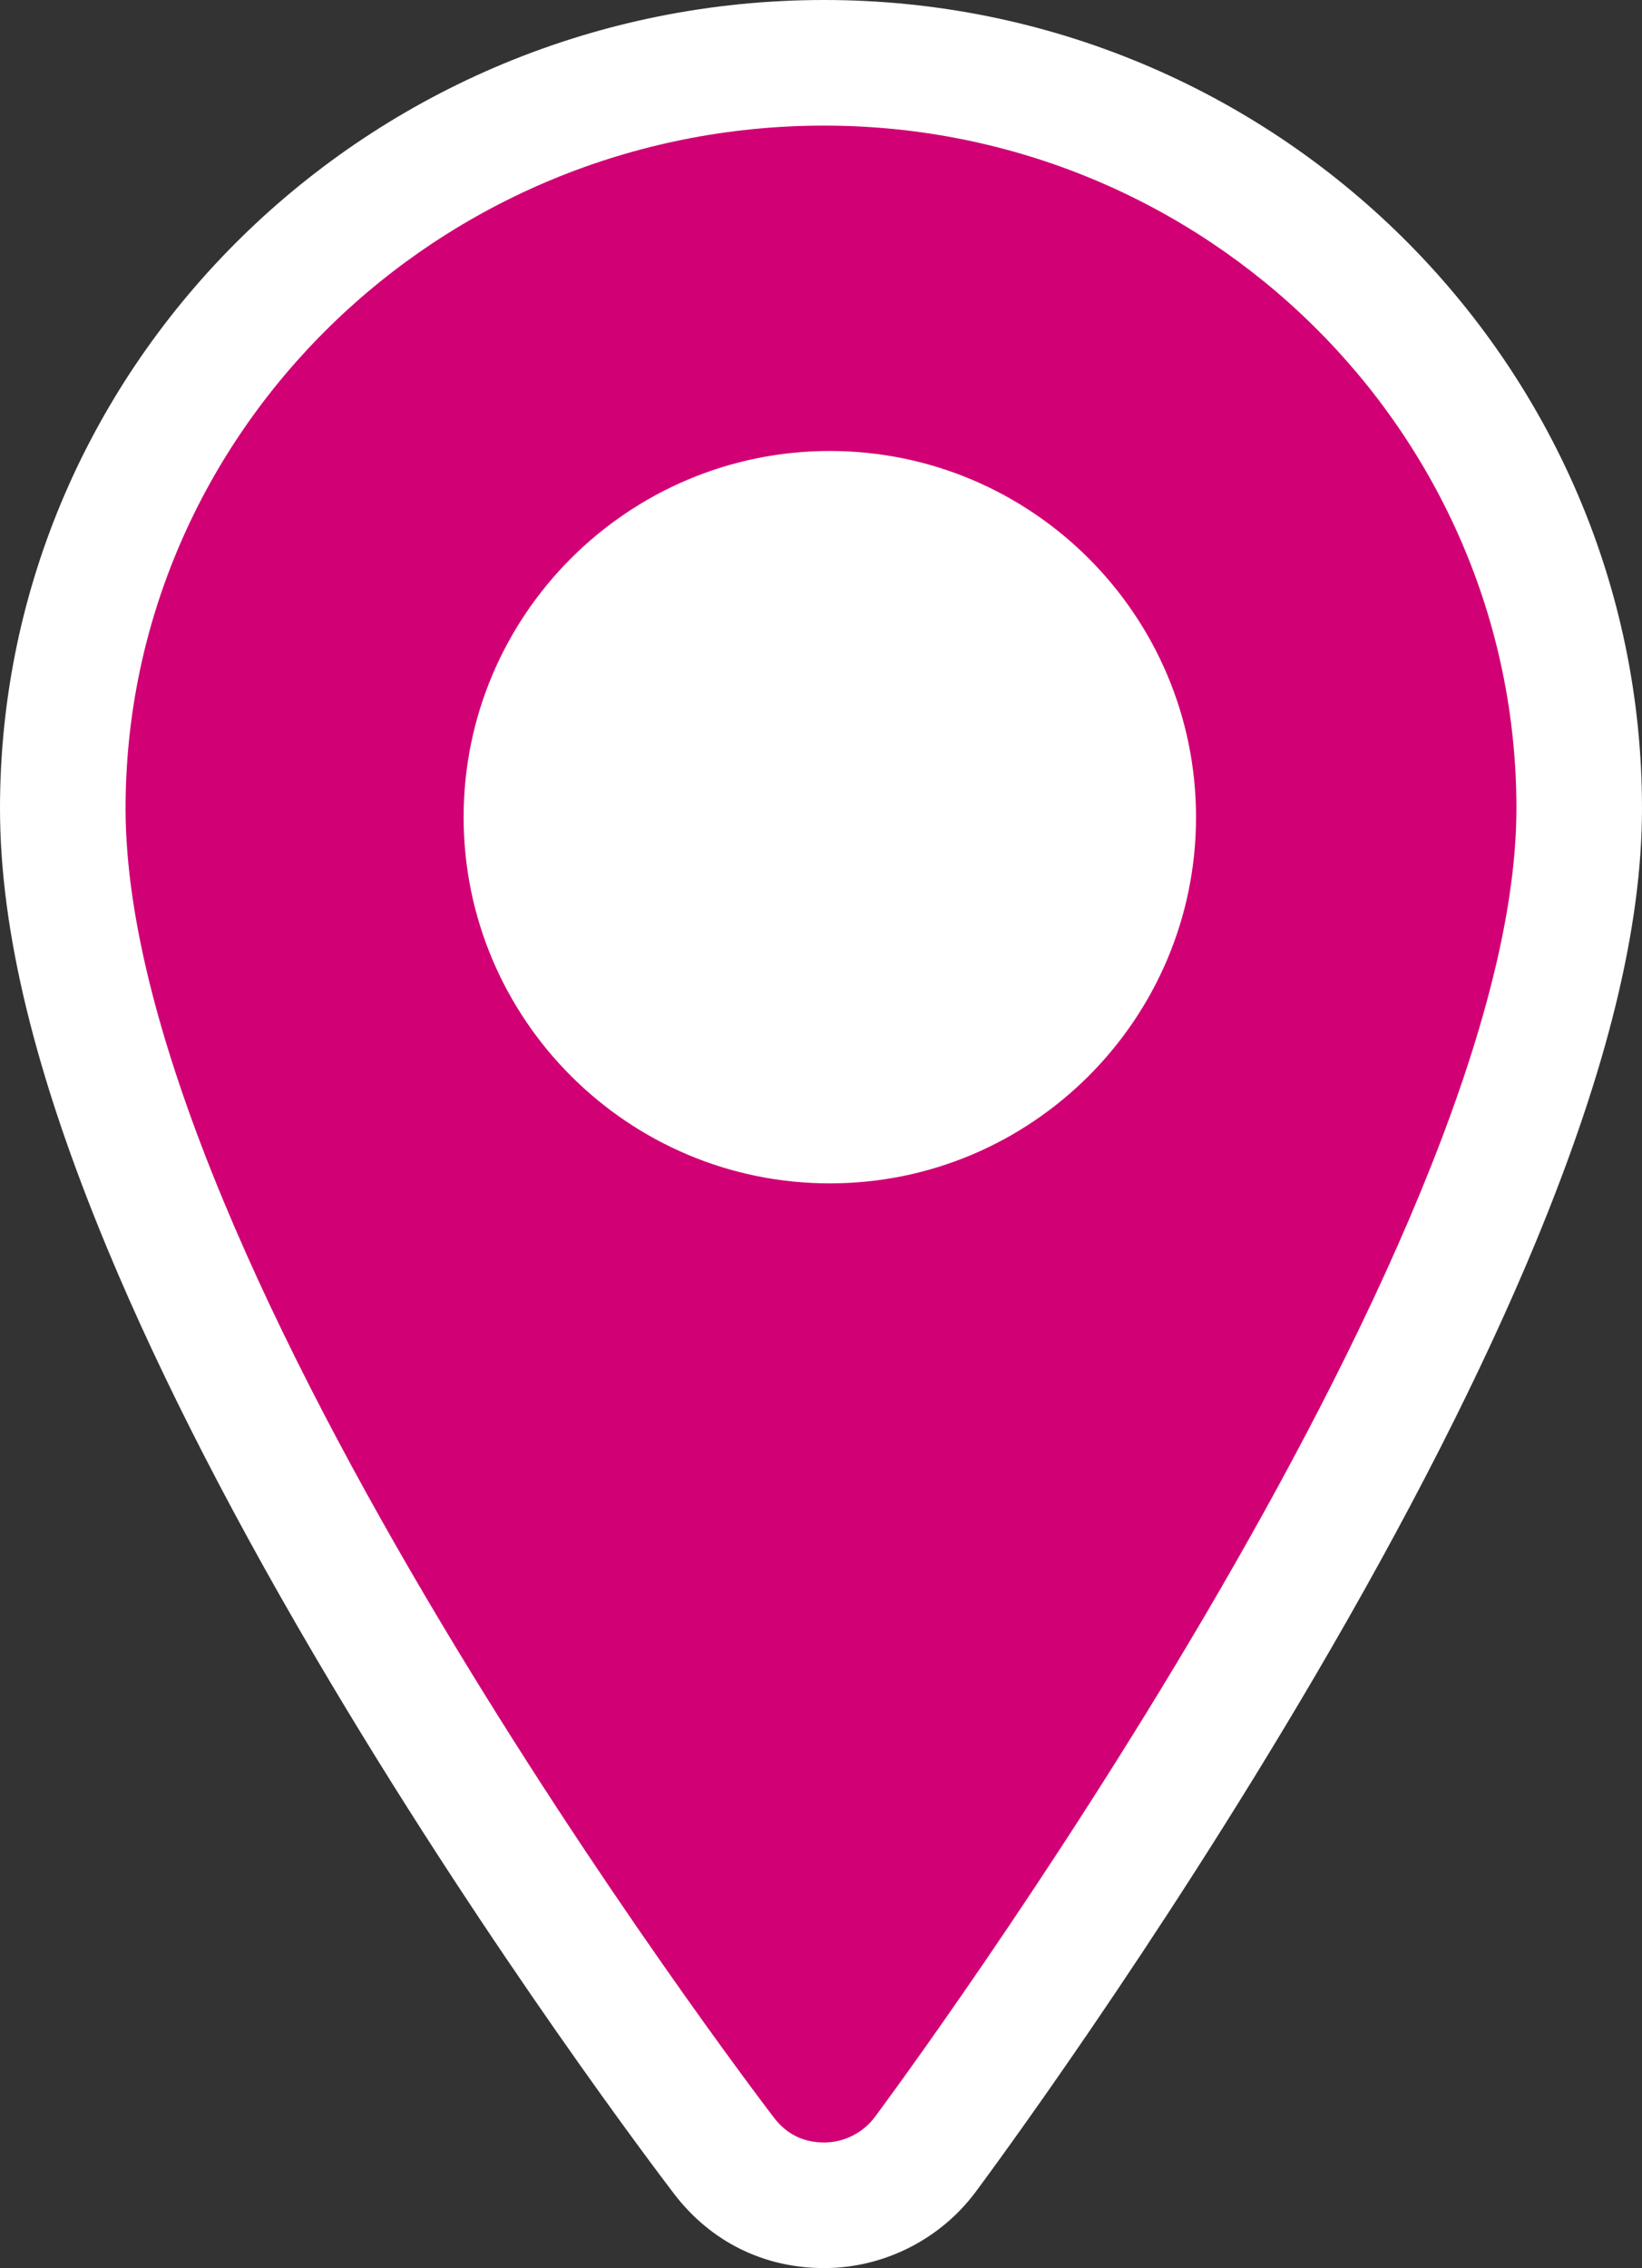
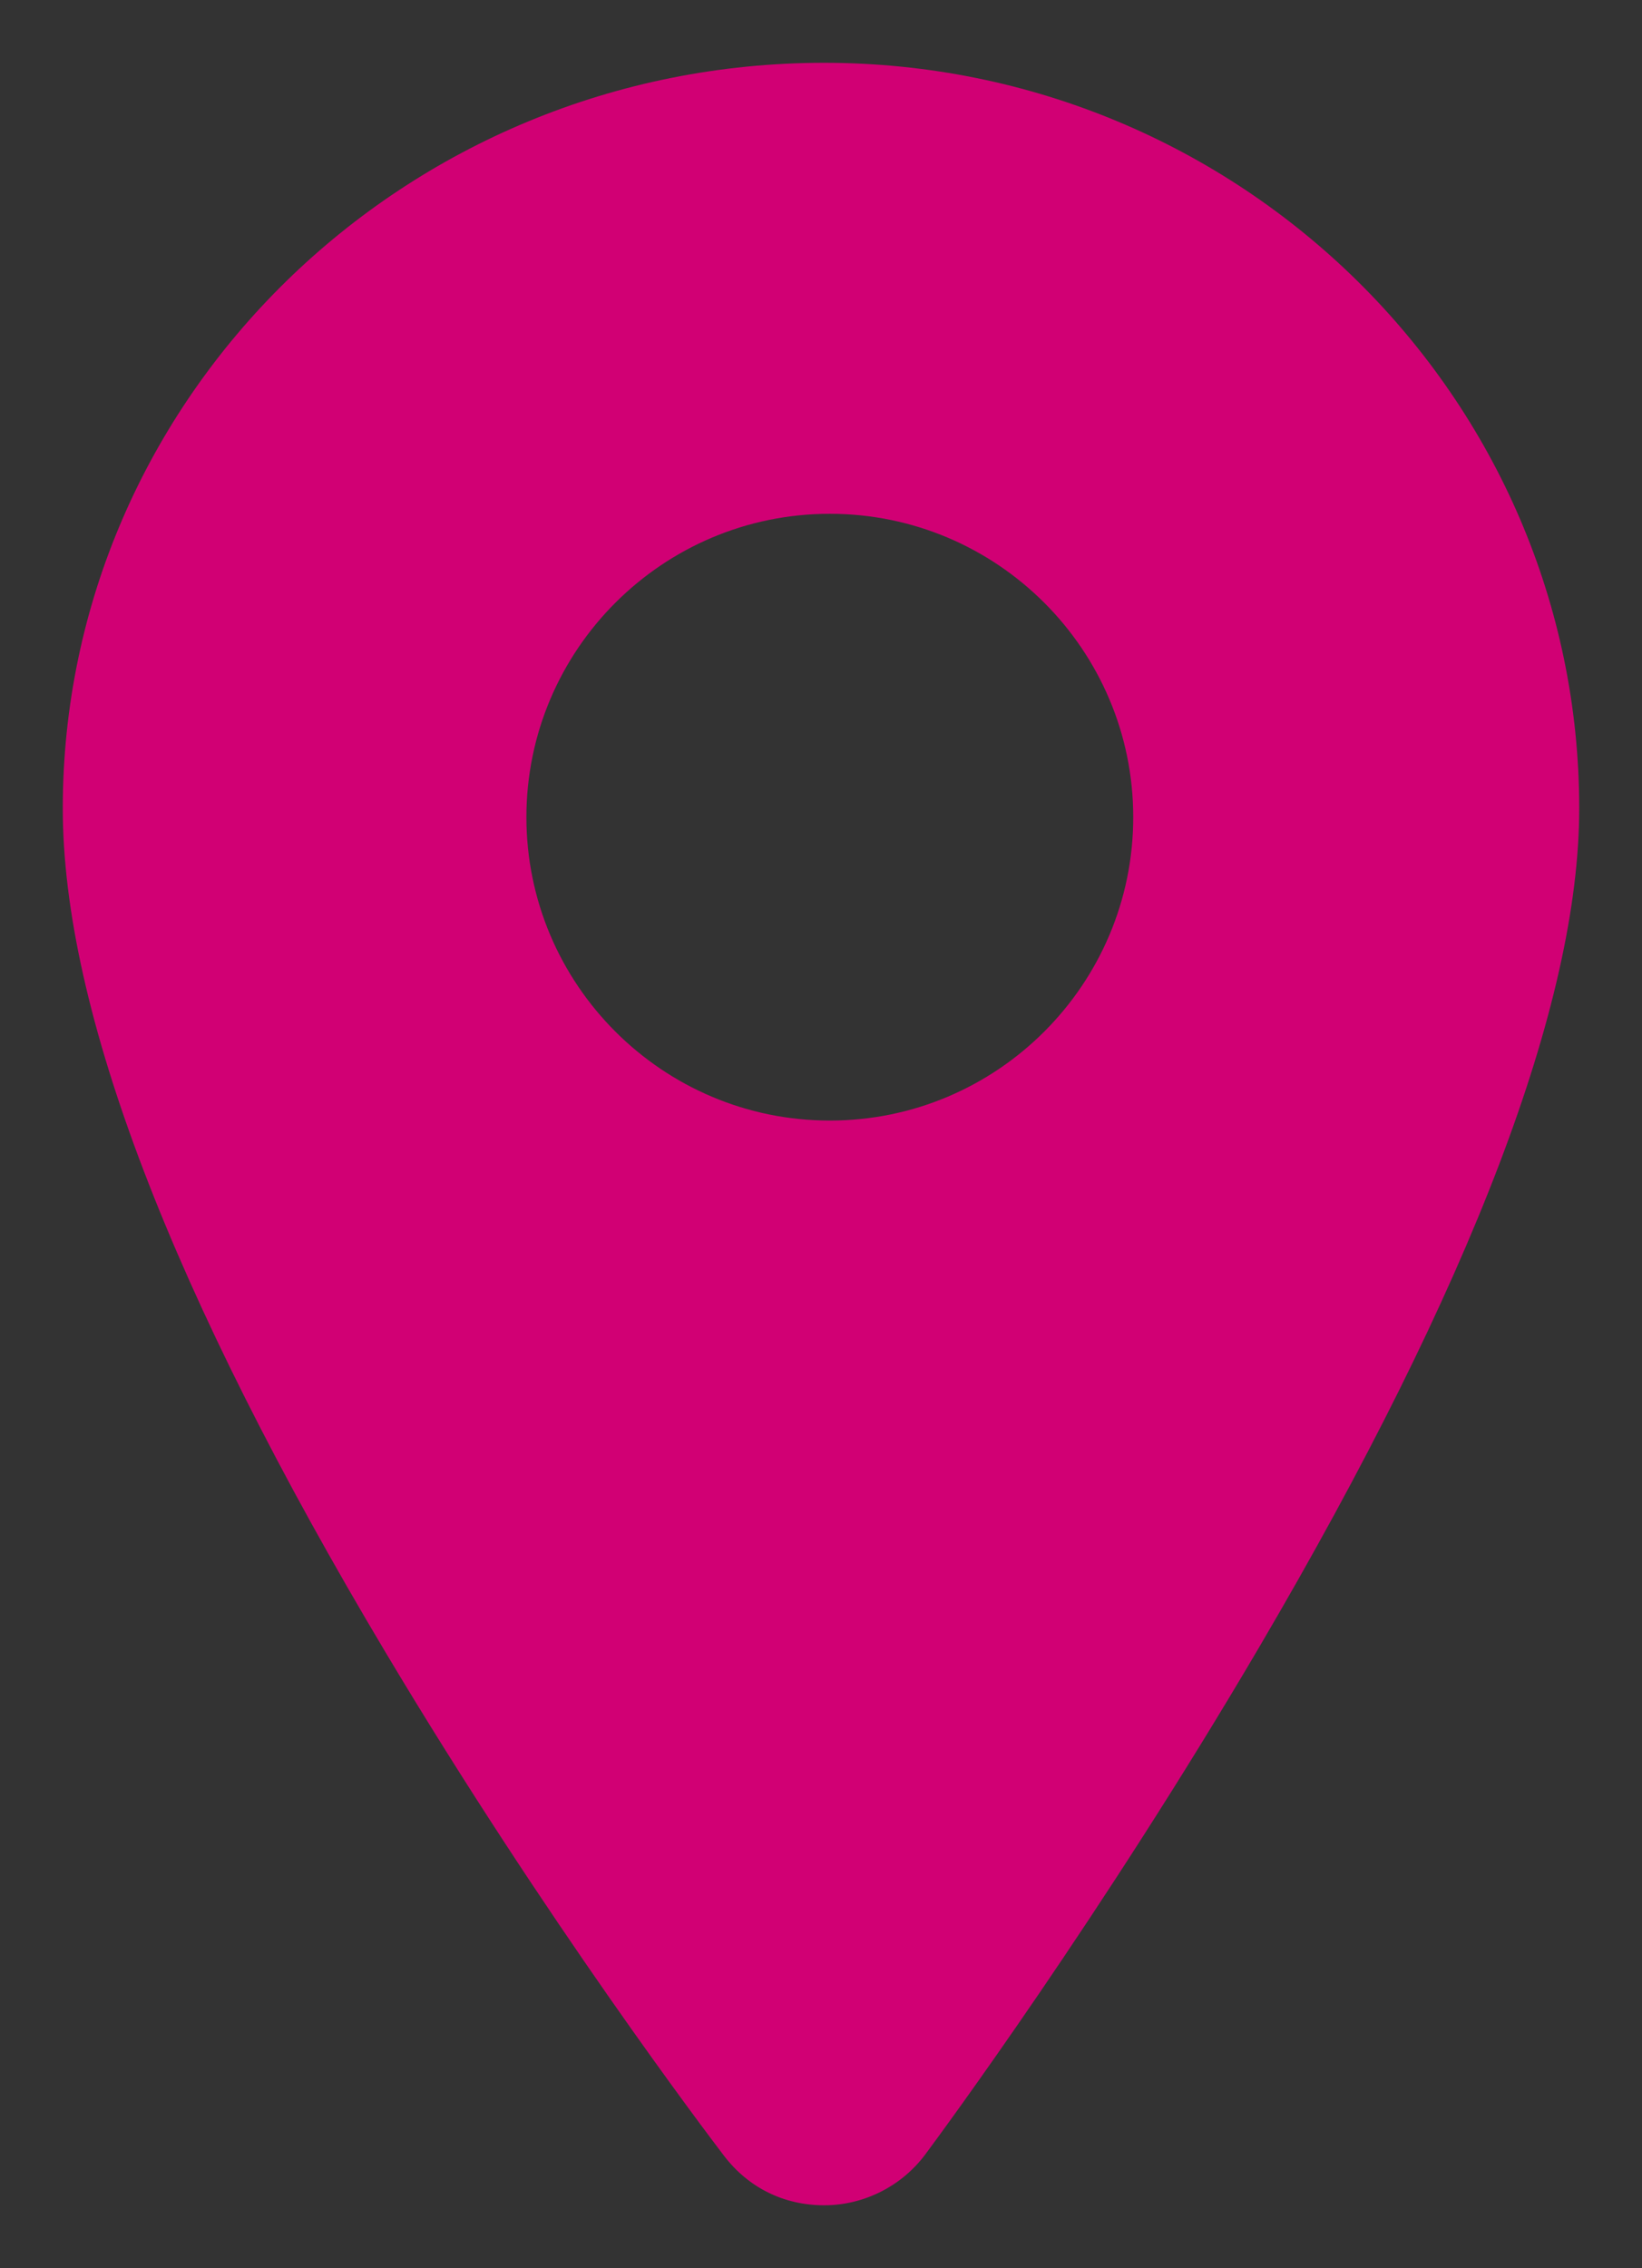
<svg xmlns="http://www.w3.org/2000/svg" width="52.304" height="72.224" viewBox="0 0 52.304 72.224">
  <rect x="0" y="0" width="52.304" height="72.224" fill="#333333" stroke="none" />
  <g transform="translate(-624 -1618)">
    <g transform="translate(634 1631.828)" fill="#fff" stroke="#707070" stroke-width="1">
-       <circle cx="16.5" cy="16.5" r="16.5" stroke="none" />
      <circle cx="16.5" cy="16.5" r="16" fill="none" />
    </g>
    <g transform="translate(628 1622)" fill="#d10074" stroke-miterlimit="10">
-       <path d="M 22.251 66.224 L 22.248 66.224 C 20.972 66.224 19.841 65.665 19.064 64.65 C 18.497 63.906 13.376 57.151 8.293 48.636 C 1.463 37.194 -2 28.146 -2 21.742 C -2 8.651 8.88 -2 22.252 -2 C 35.515 -2 46.304 8.651 46.304 21.742 C 46.304 27.944 42.879 36.922 36.124 48.428 C 31.097 56.99 26.034 63.851 25.473 64.606 C 24.722 65.613 23.528 66.217 22.278 66.224 L 22.276 66.224 L 22.273 66.224 L 22.254 66.224 L 22.251 66.224 Z M 22.433 12.361 C 17.104 12.361 12.768 16.695 12.768 22.022 C 12.768 27.349 17.104 31.683 22.433 31.683 C 27.762 31.683 32.098 27.349 32.098 22.022 C 32.098 16.695 27.762 12.361 22.433 12.361 Z" stroke="none" />
-       <path d="M 22.247 64.224 L 22.267 64.224 C 22.893 64.22 23.492 63.917 23.868 63.412 C 24.703 62.29 44.304 35.766 44.304 21.742 C 44.304 9.754 34.412 3.970059424318606e-06 22.252 3.970059424318606e-06 C 9.982 3.970059424318606e-06 5.009599135519238e-06 9.754 5.009599135519238e-06 21.742 C 5.009599135519238e-06 36.239 19.81 62.331 20.653 63.434 C 21.054 63.958 21.59 64.224 22.247 64.224 M 22.433 10.361 C 28.865 10.361 34.098 15.592 34.098 22.022 C 34.098 28.452 28.865 33.683 22.433 33.683 C 16.001 33.683 10.768 28.452 10.768 22.022 C 10.768 15.592 16.001 10.361 22.433 10.361 M 22.253 68.224 L 22.248 68.224 C 20.335 68.224 18.64 67.386 17.476 65.865 C 16.9 65.111 11.716 58.272 6.576 49.661 C 3.558 44.606 1.149 39.926 -0.585 35.752 C -2.883 30.222 -4 25.639 -4 21.742 C -4 7.548 7.777 -4 22.252 -4 C 36.617 -4 48.304 7.548 48.304 21.742 C 48.304 25.527 47.199 30.04 44.925 35.54 C 43.211 39.685 40.83 44.362 37.848 49.441 C 32.768 58.094 27.645 65.036 27.078 65.799 L 27.076 65.802 L 27.074 65.804 C 25.952 67.308 24.163 68.213 22.29 68.224 L 22.284 68.224 L 22.278 68.224 L 22.259 68.224 L 22.253 68.224 Z M 22.433 14.361 C 18.207 14.361 14.768 17.798 14.768 22.022 C 14.768 26.247 18.207 29.683 22.433 29.683 C 26.659 29.683 30.098 26.247 30.098 22.022 C 30.098 17.798 26.659 14.361 22.433 14.361 Z" stroke="none" fill="#fff" />
+       <path d="M 22.251 66.224 L 22.248 66.224 C 20.972 66.224 19.841 65.665 19.064 64.65 C 18.497 63.906 13.376 57.151 8.293 48.636 C 1.463 37.194 -2 28.146 -2 21.742 C -2 8.651 8.88 -2 22.252 -2 C 35.515 -2 46.304 8.651 46.304 21.742 C 46.304 27.944 42.879 36.922 36.124 48.428 C 31.097 56.99 26.034 63.851 25.473 64.606 C 24.722 65.613 23.528 66.217 22.278 66.224 L 22.276 66.224 L 22.273 66.224 L 22.254 66.224 Z M 22.433 12.361 C 17.104 12.361 12.768 16.695 12.768 22.022 C 12.768 27.349 17.104 31.683 22.433 31.683 C 27.762 31.683 32.098 27.349 32.098 22.022 C 32.098 16.695 27.762 12.361 22.433 12.361 Z" stroke="none" />
    </g>
  </g>
</svg>